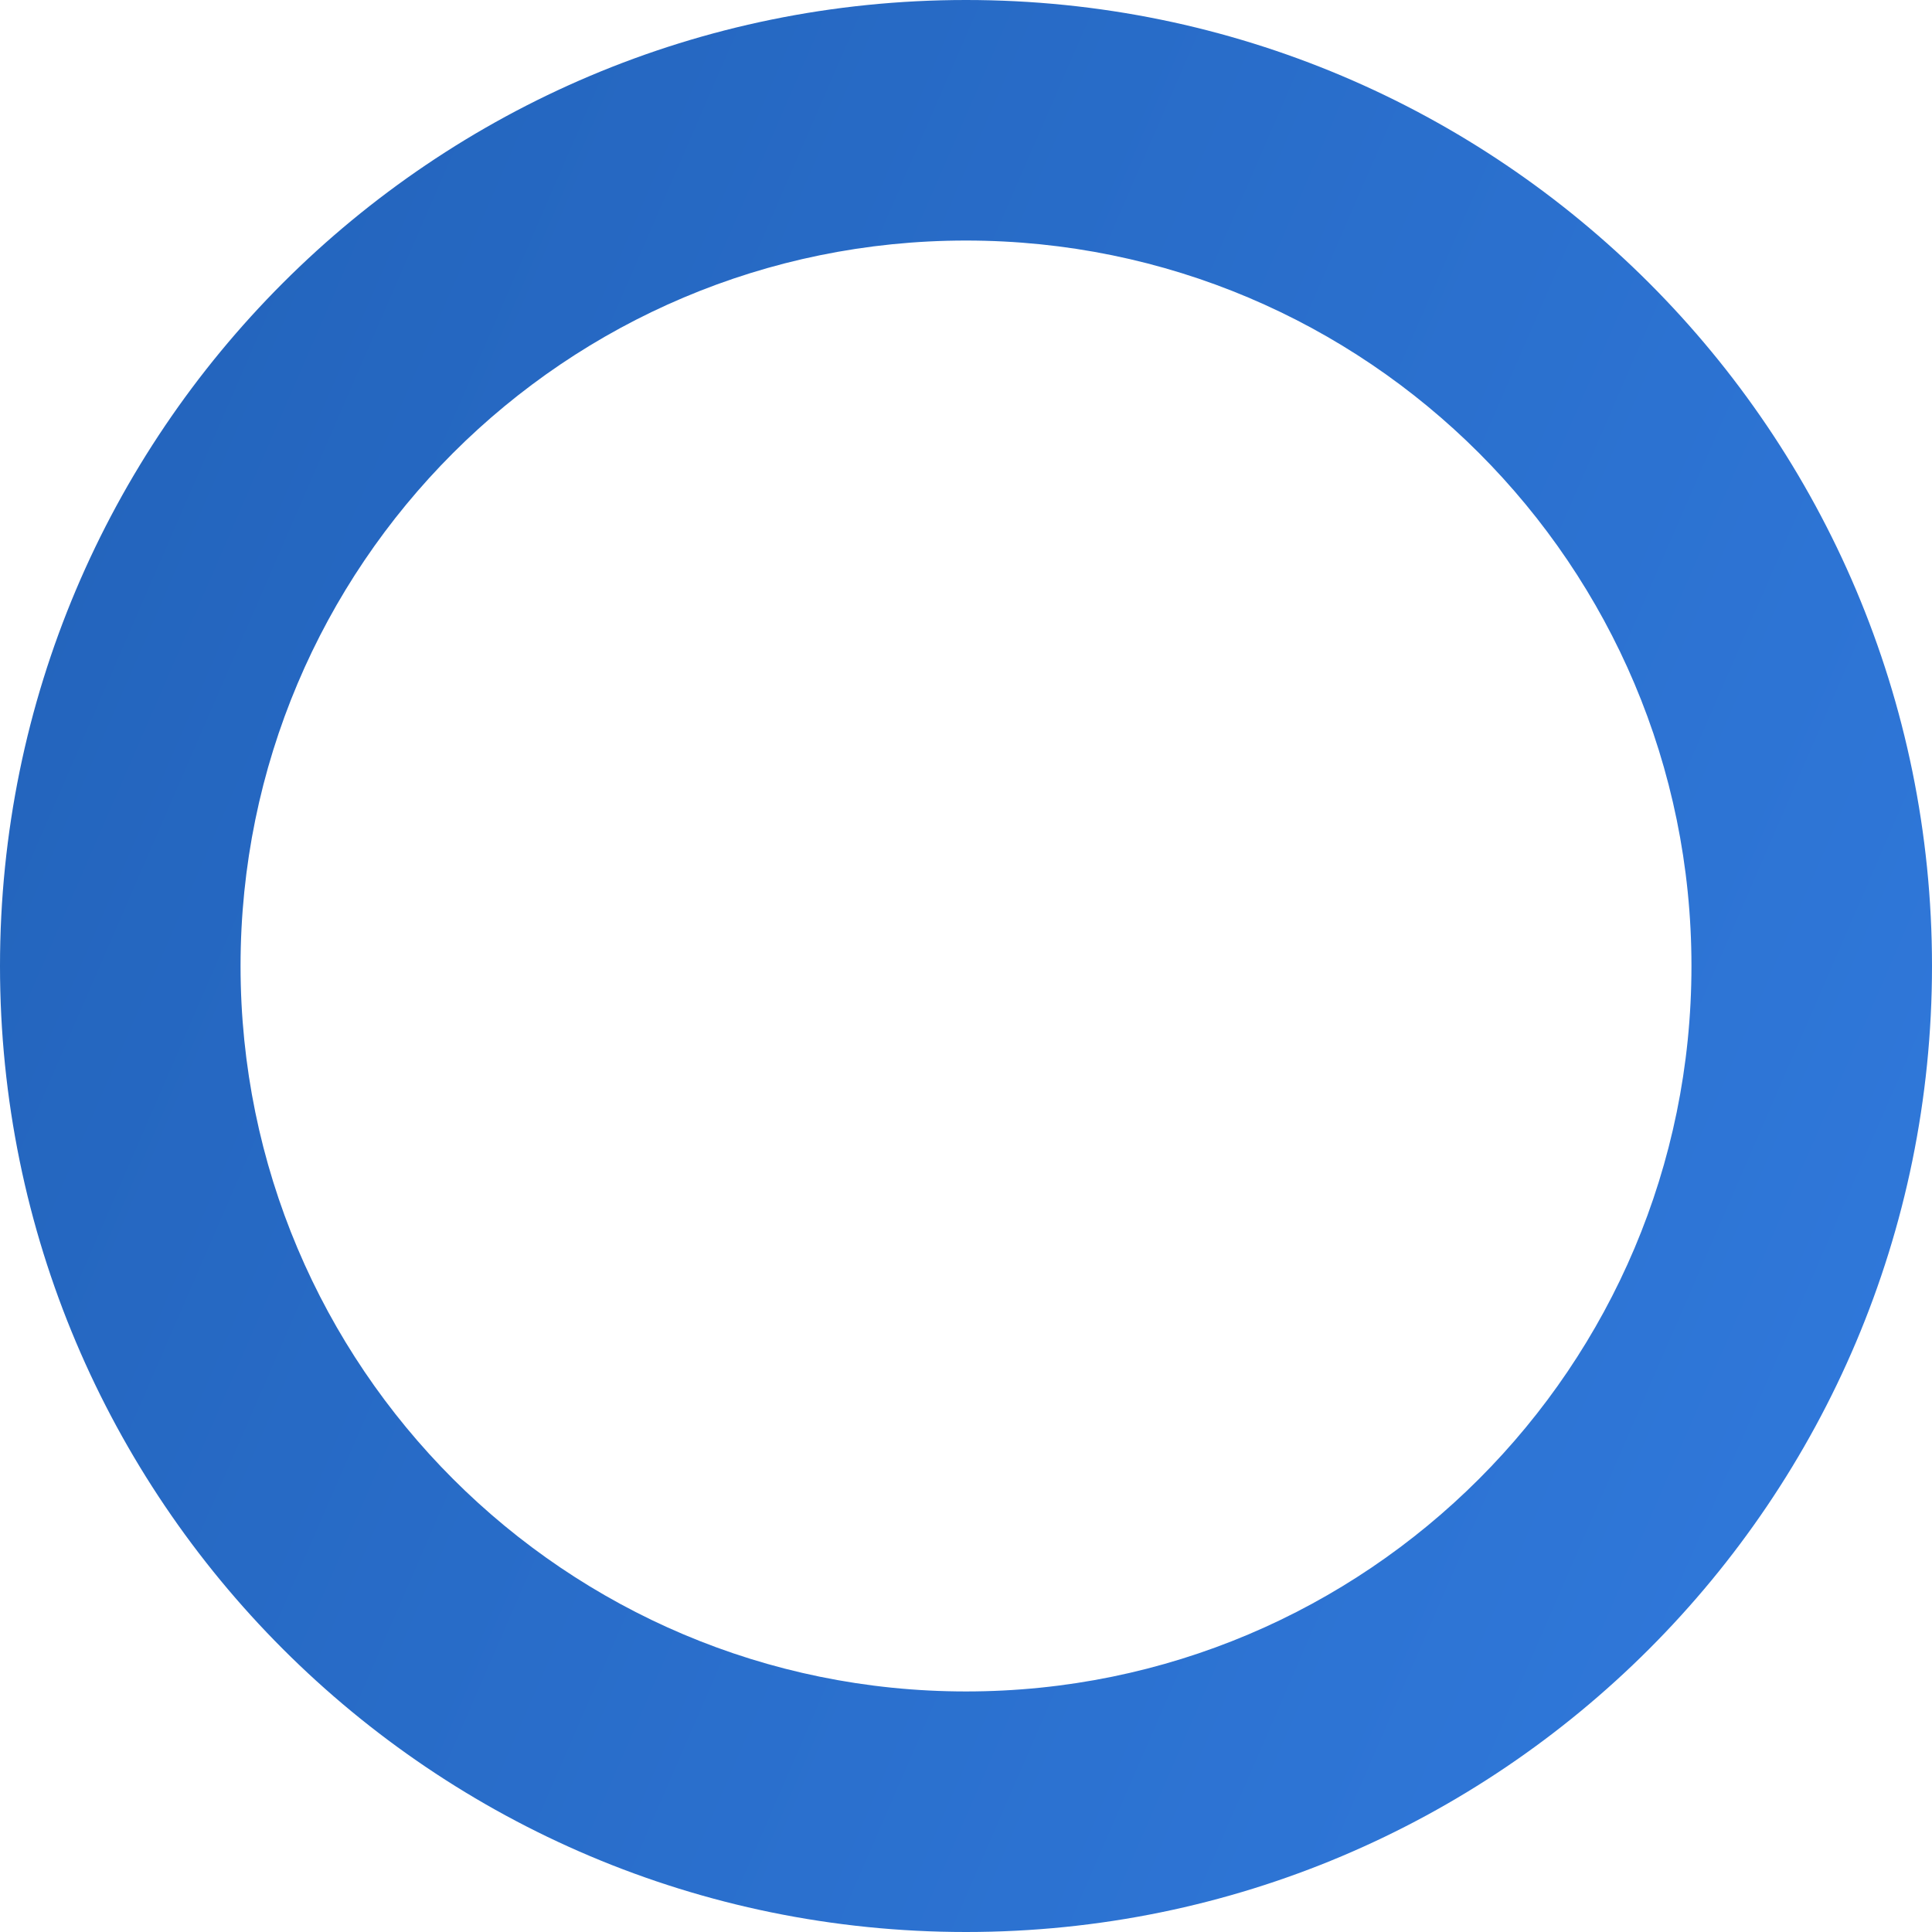
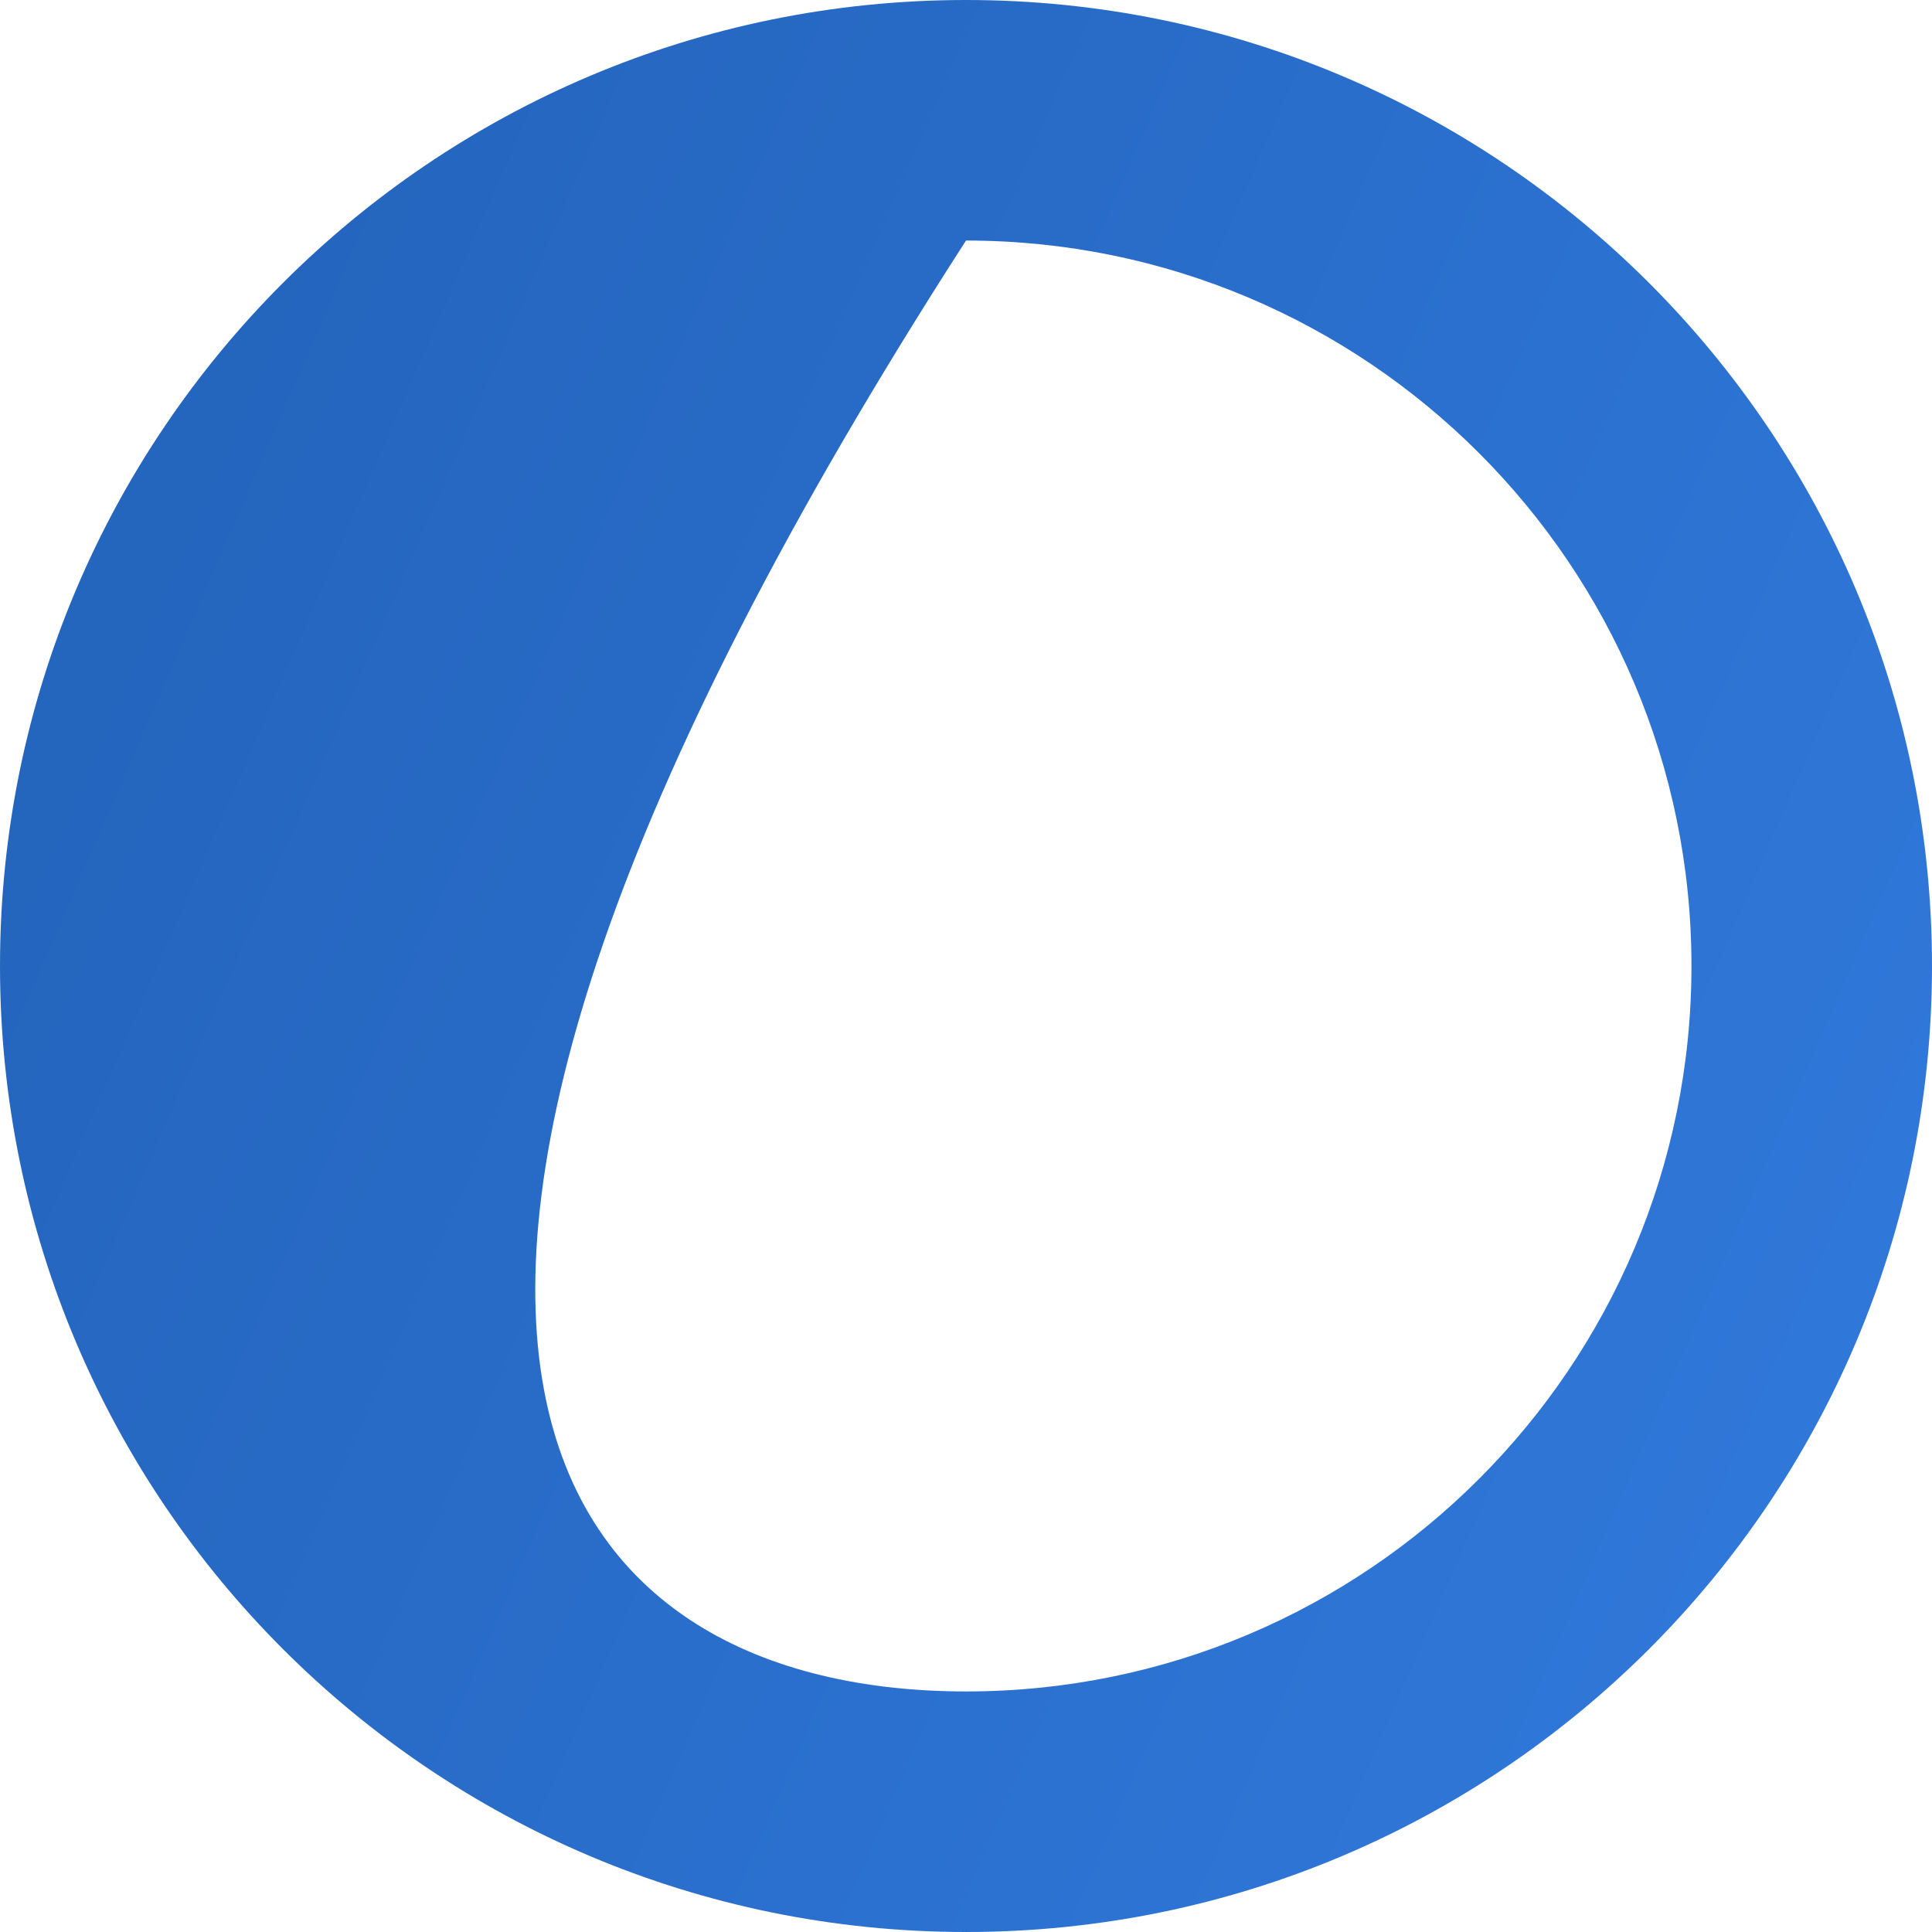
<svg xmlns="http://www.w3.org/2000/svg" width="159" height="159" viewBox="0 0 159 159" fill="none">
-   <path fill-rule="evenodd" clip-rule="evenodd" d="M79.5 159C123.407 159 159 123.407 159 79.5C159 35.593 123.407 0 79.5 0C35.593 0 0 35.593 0 79.5C0 123.407 35.593 159 79.5 159ZM79.501 139.203C112.474 139.203 139.204 112.473 139.204 79.5C139.204 46.526 112.474 19.796 79.501 19.796C46.528 19.796 19.797 46.526 19.797 79.5C19.797 112.473 46.528 139.203 79.501 139.203Z" fill="url(#paint0_linear)" />
+   <path fill-rule="evenodd" clip-rule="evenodd" d="M79.5 159C123.407 159 159 123.407 159 79.5C159 35.593 123.407 0 79.5 0C35.593 0 0 35.593 0 79.5C0 123.407 35.593 159 79.5 159ZM79.501 139.203C112.474 139.203 139.204 112.473 139.204 79.5C139.204 46.526 112.474 19.796 79.501 19.796C19.797 112.473 46.528 139.203 79.501 139.203Z" fill="url(#paint0_linear)" />
  <defs>
    <linearGradient id="paint0_linear" x1="0" y1="0" x2="191.863" y2="83.369" gradientUnits="userSpaceOnUse">
      <stop stop-color="#2262B9" />
      <stop offset="1" stop-color="#317ADD" />
    </linearGradient>
  </defs>
</svg>